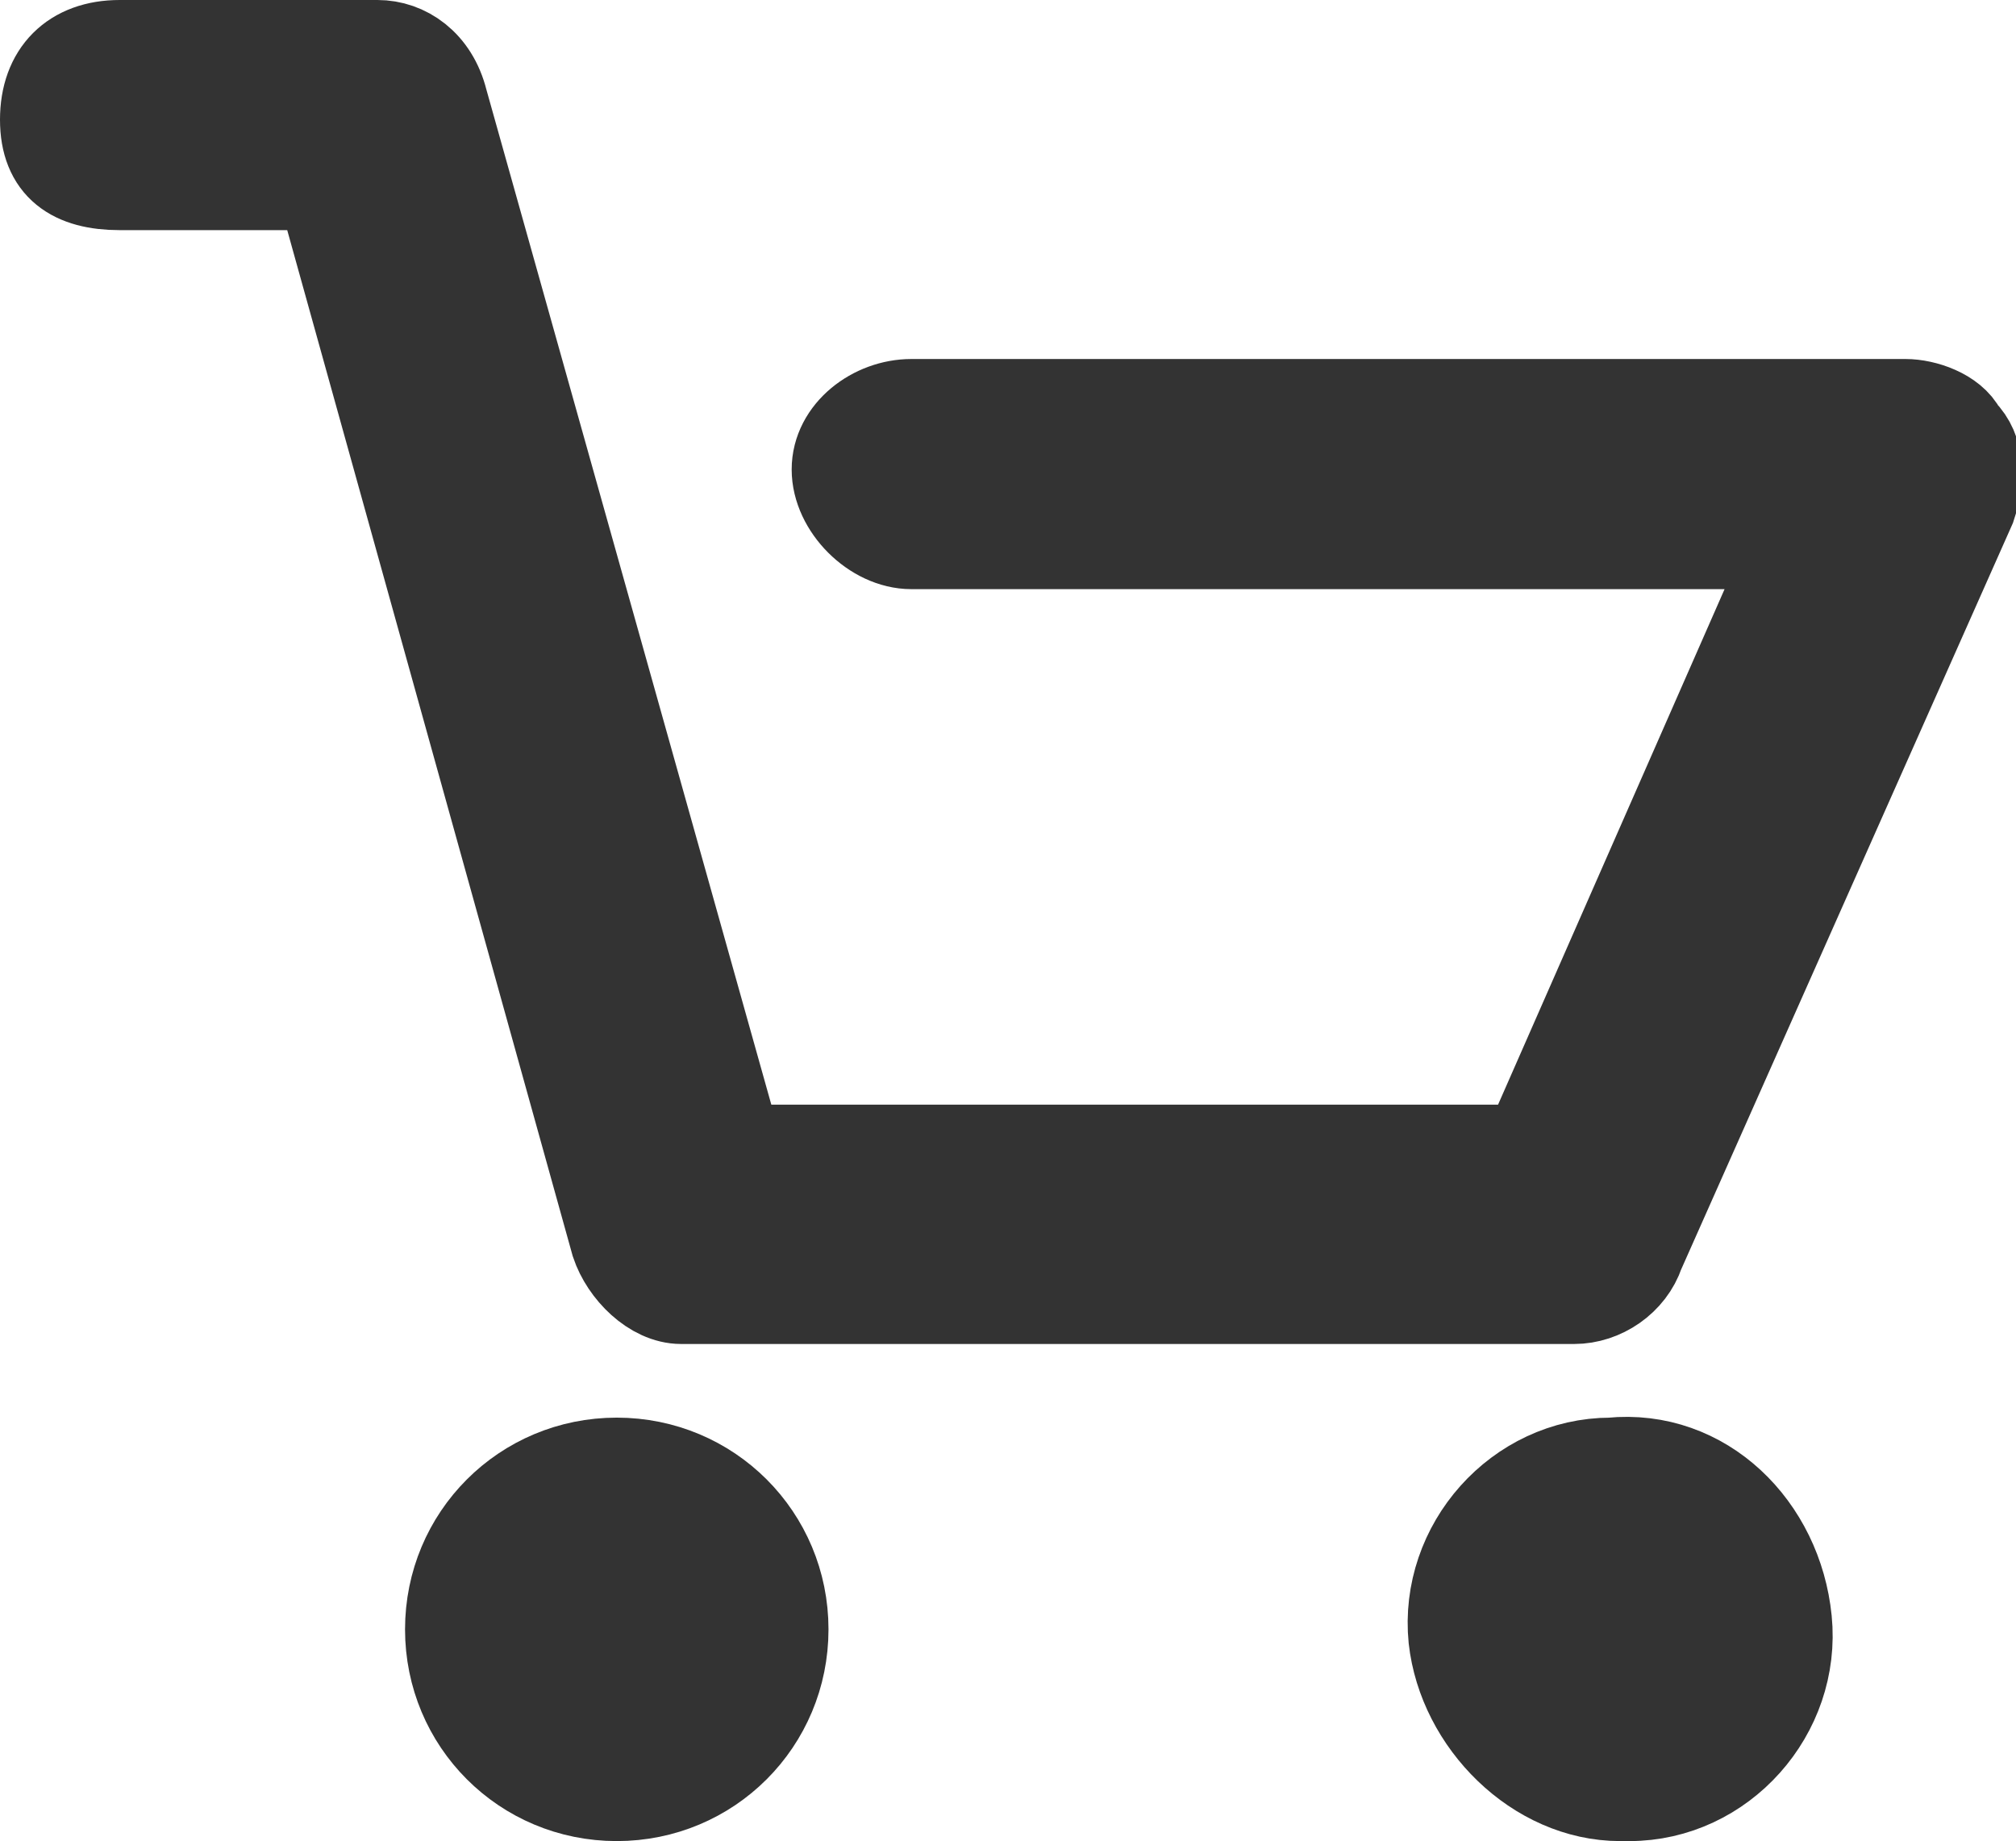
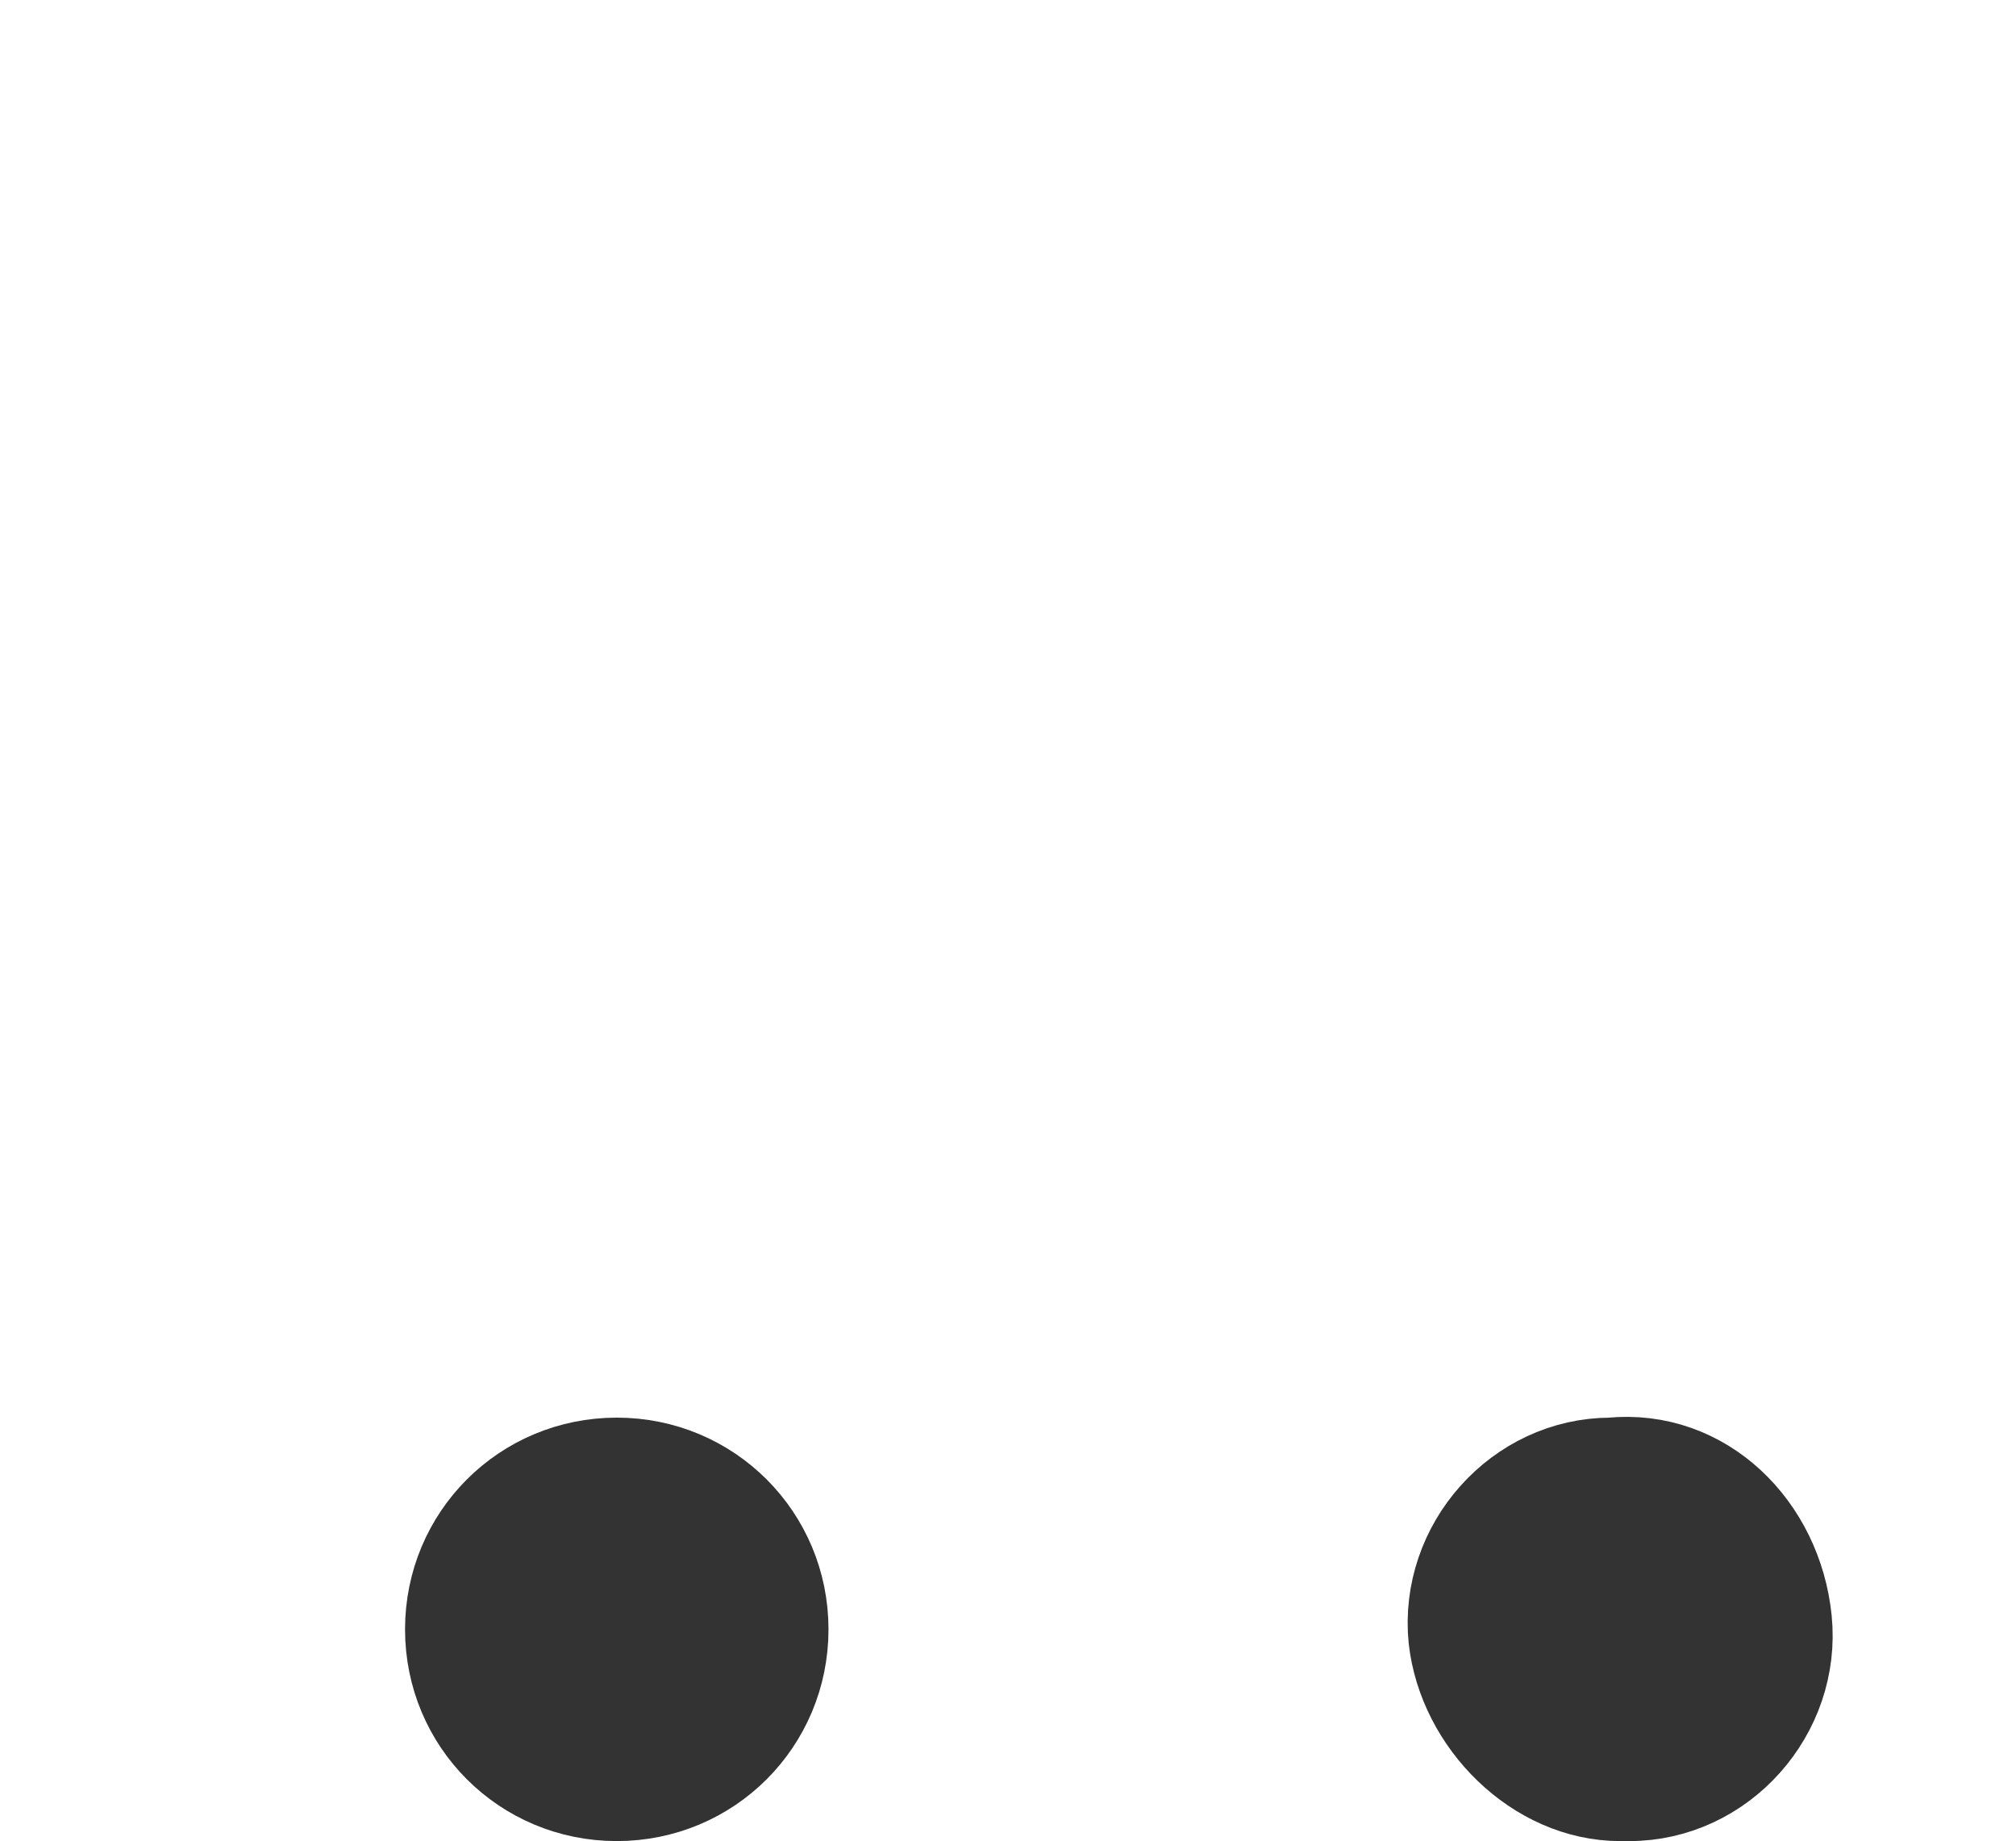
<svg xmlns="http://www.w3.org/2000/svg" version="1.1" id="Layer_1" x="0px" y="0px" width="21.9px" height="20px" viewBox="0 0 21.9 20" style="enable-background:new 0 0 21.9 20;" xml:space="preserve">
  <style type="text/css">
	.st0{fill:#333333;stroke:#333333;}
</style>
  <g transform="translate(0.5 -20.731)">
    <g transform="translate(0 21.231)">
-       <path class="st0" d="M0.8,1.5H3L6.2,13c0.1,0.3,0.4,0.6,0.7,0.6h9.7c0.3,0,0.6-0.2,0.7-0.5L20.9,5C21,4.7,21,4.4,20.8,4.2    c-0.1-0.2-0.4-0.3-0.6-0.3H9.4C9,3.9,8.6,4.2,8.6,4.6S9,5.4,9.4,5.4H19L16.1,12H7.5L4.3,0.6C4.2,0.2,3.9,0,3.6,0H0.8    C0.3,0,0,0.3,0,0.8S0.3,1.5,0.8,1.5L0.8,1.5z" />
      <path class="st0" d="M6.2,19c1,0,1.8-0.8,1.8-1.8c0-1-0.8-1.8-1.8-1.8s-1.8,0.8-1.8,1.8C4.4,18.2,5.2,19,6.2,19z" />
      <path class="st0" d="M17.1,19h0.1c1,0,1.8-0.9,1.7-1.9s-0.9-1.8-1.9-1.7c-1,0-1.8,0.9-1.7,1.9C15.4,18.2,16.2,19,17.1,19z" />
    </g>
  </g>
</svg>